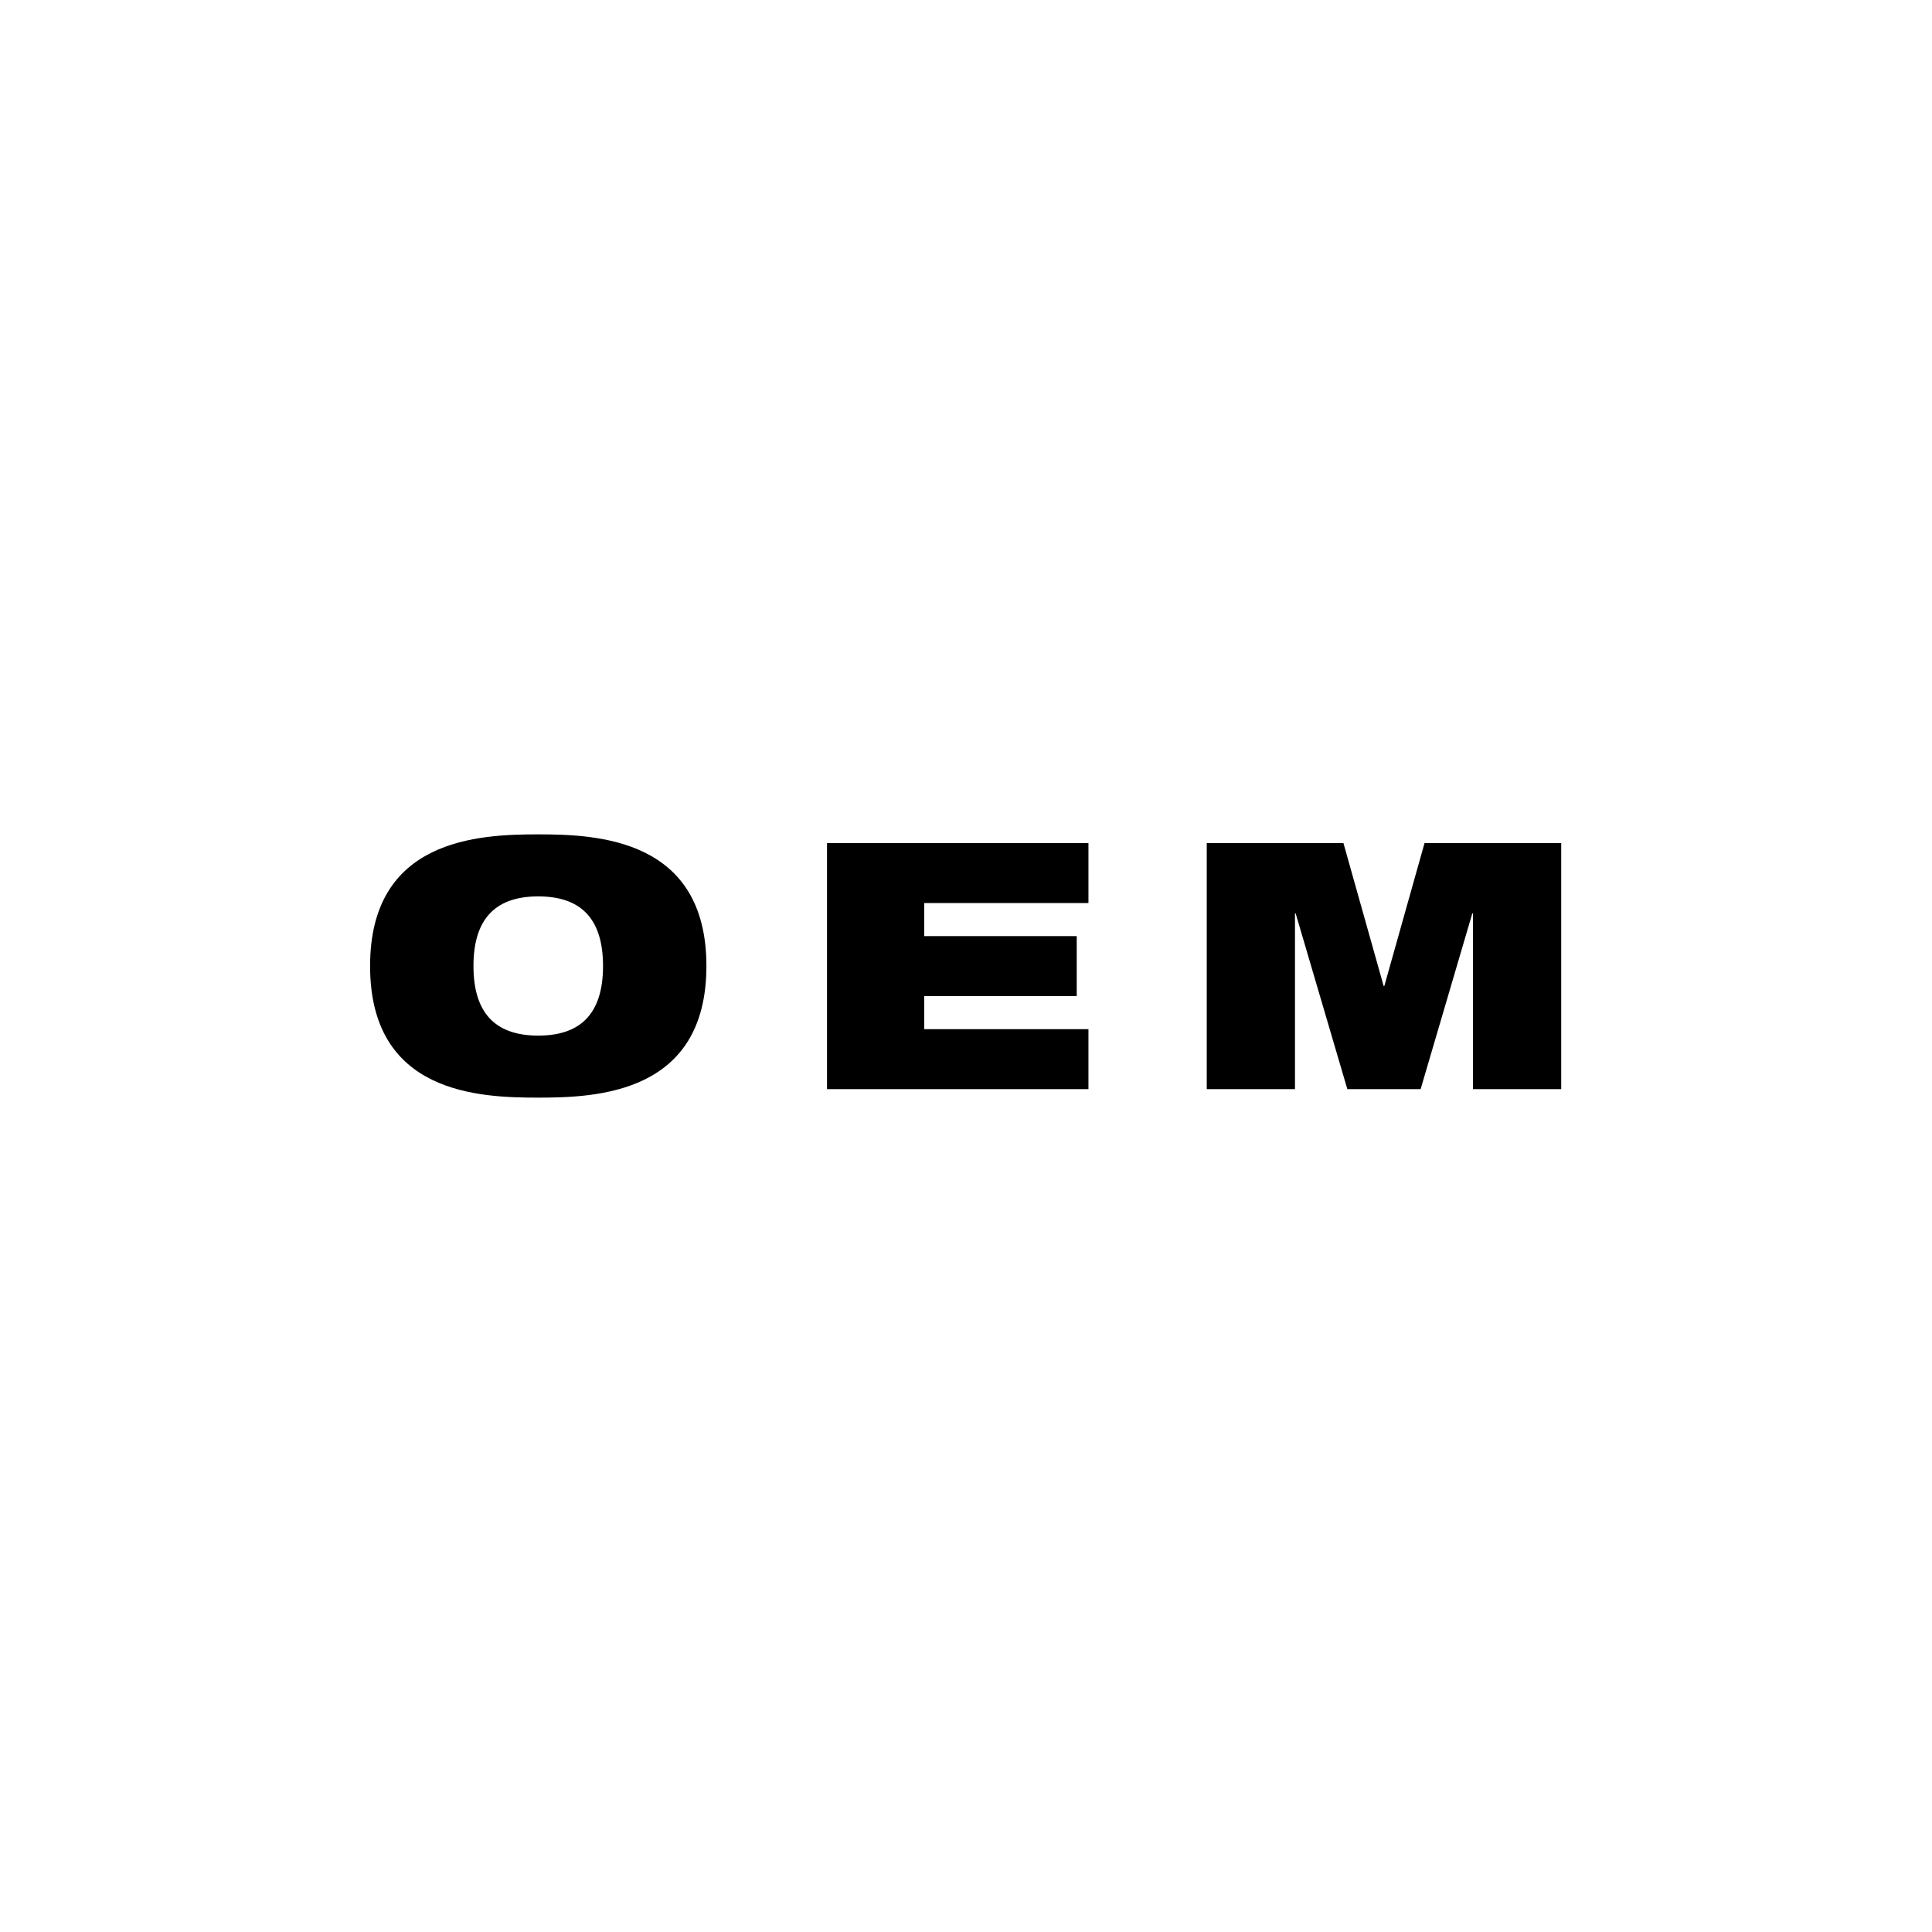
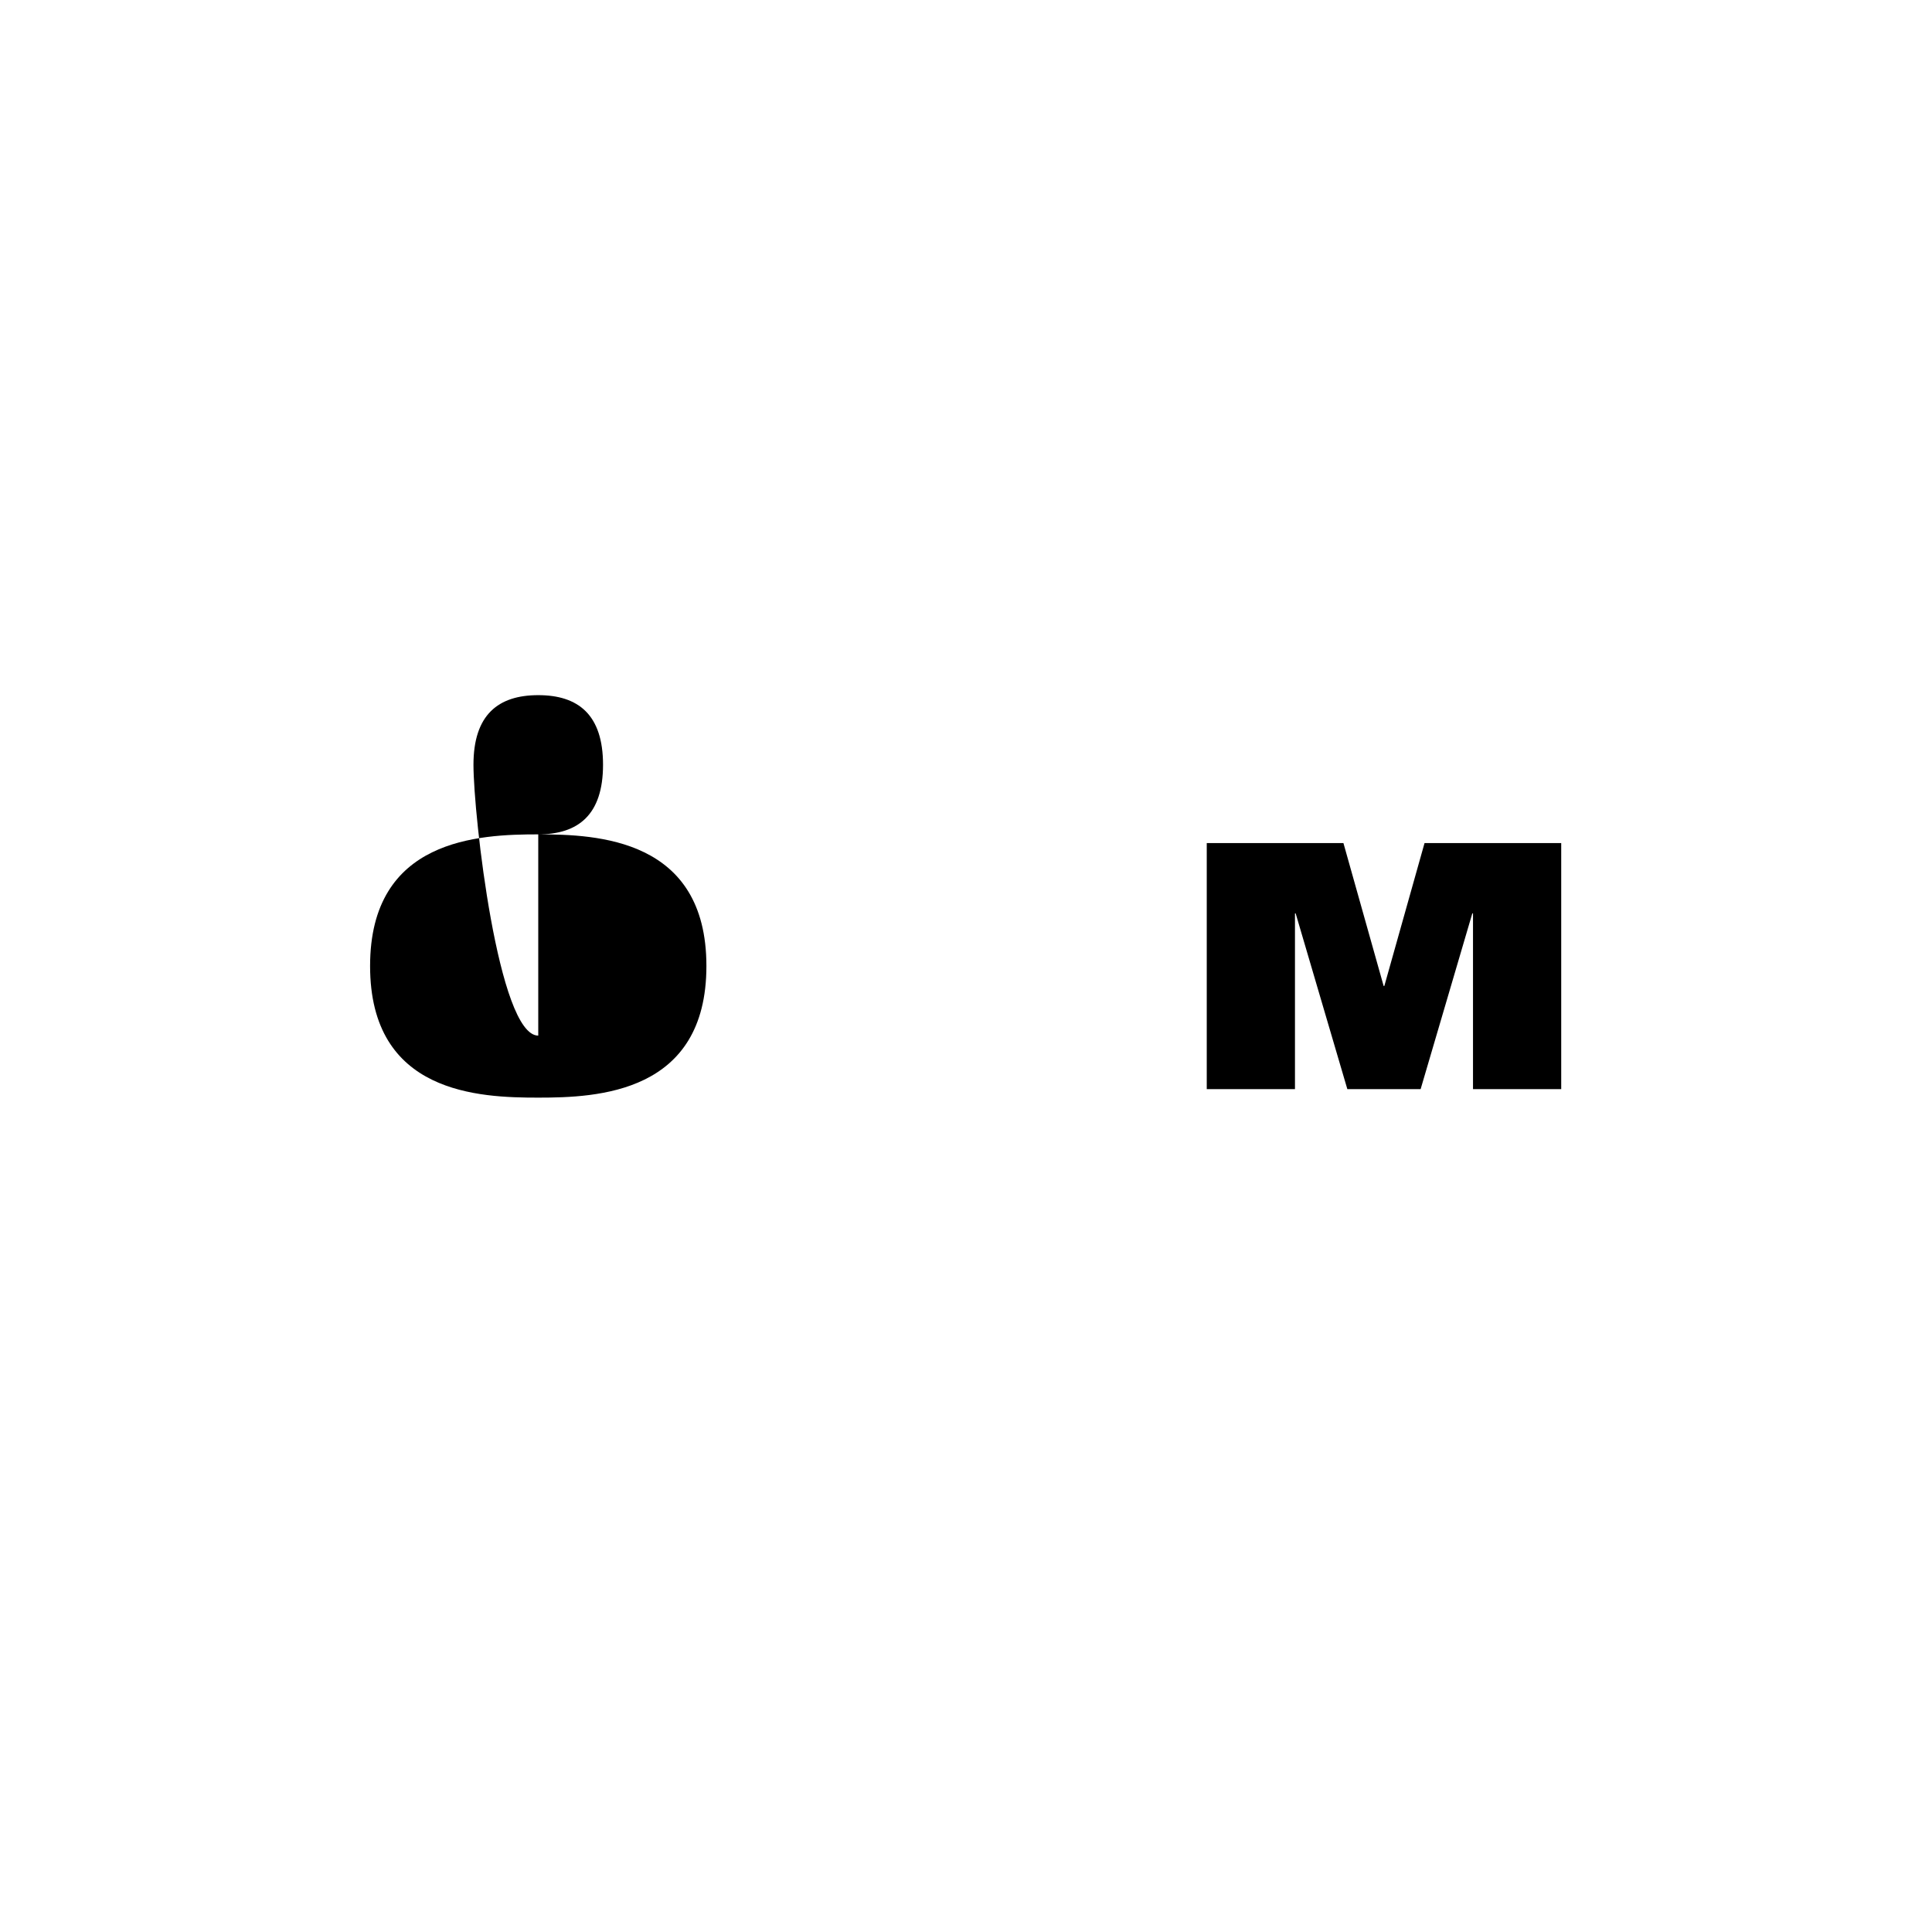
<svg xmlns="http://www.w3.org/2000/svg" version="1.1" id="Layer_1" x="0px" y="0px" viewBox="0 0 841 841" style="enable-background:new 0 0 841 841;" xml:space="preserve">
  <g>
-     <path d="M234.3,363.2c25.6,0,73.2,1.8,73.2,57.3s-47.5,57.3-73.2,57.3c-25.6,0-73.2-1.6-73.2-57.3   C161.1,365,208.6,363.2,234.3,363.2z M234.3,450.8c17.4,0,28.2-8.5,28.2-30.3s-10.8-30.3-28.2-30.3s-28.2,8.5-28.2,30.3   S216.9,450.8,234.3,450.8z" />
-     <path d="M360,367h113.8v26.1h-71.5v14.4h66.4v26.1h-66.4V448h71.5v26.1H360V367z" />
+     <path d="M234.3,363.2c25.6,0,73.2,1.8,73.2,57.3s-47.5,57.3-73.2,57.3c-25.6,0-73.2-1.6-73.2-57.3   C161.1,365,208.6,363.2,234.3,363.2z c17.4,0,28.2-8.5,28.2-30.3s-10.8-30.3-28.2-30.3s-28.2,8.5-28.2,30.3   S216.9,450.8,234.3,450.8z" />
    <path d="M525.3,367h59.5l17.5,62.2h0.3l17.5-62.2h59.5v107.1h-38.4v-76.5h-0.3l-22.5,76.5h-31.9L564,397.6h-0.3v76.5h-38.4V367   L525.3,367z" />
  </g>
</svg>